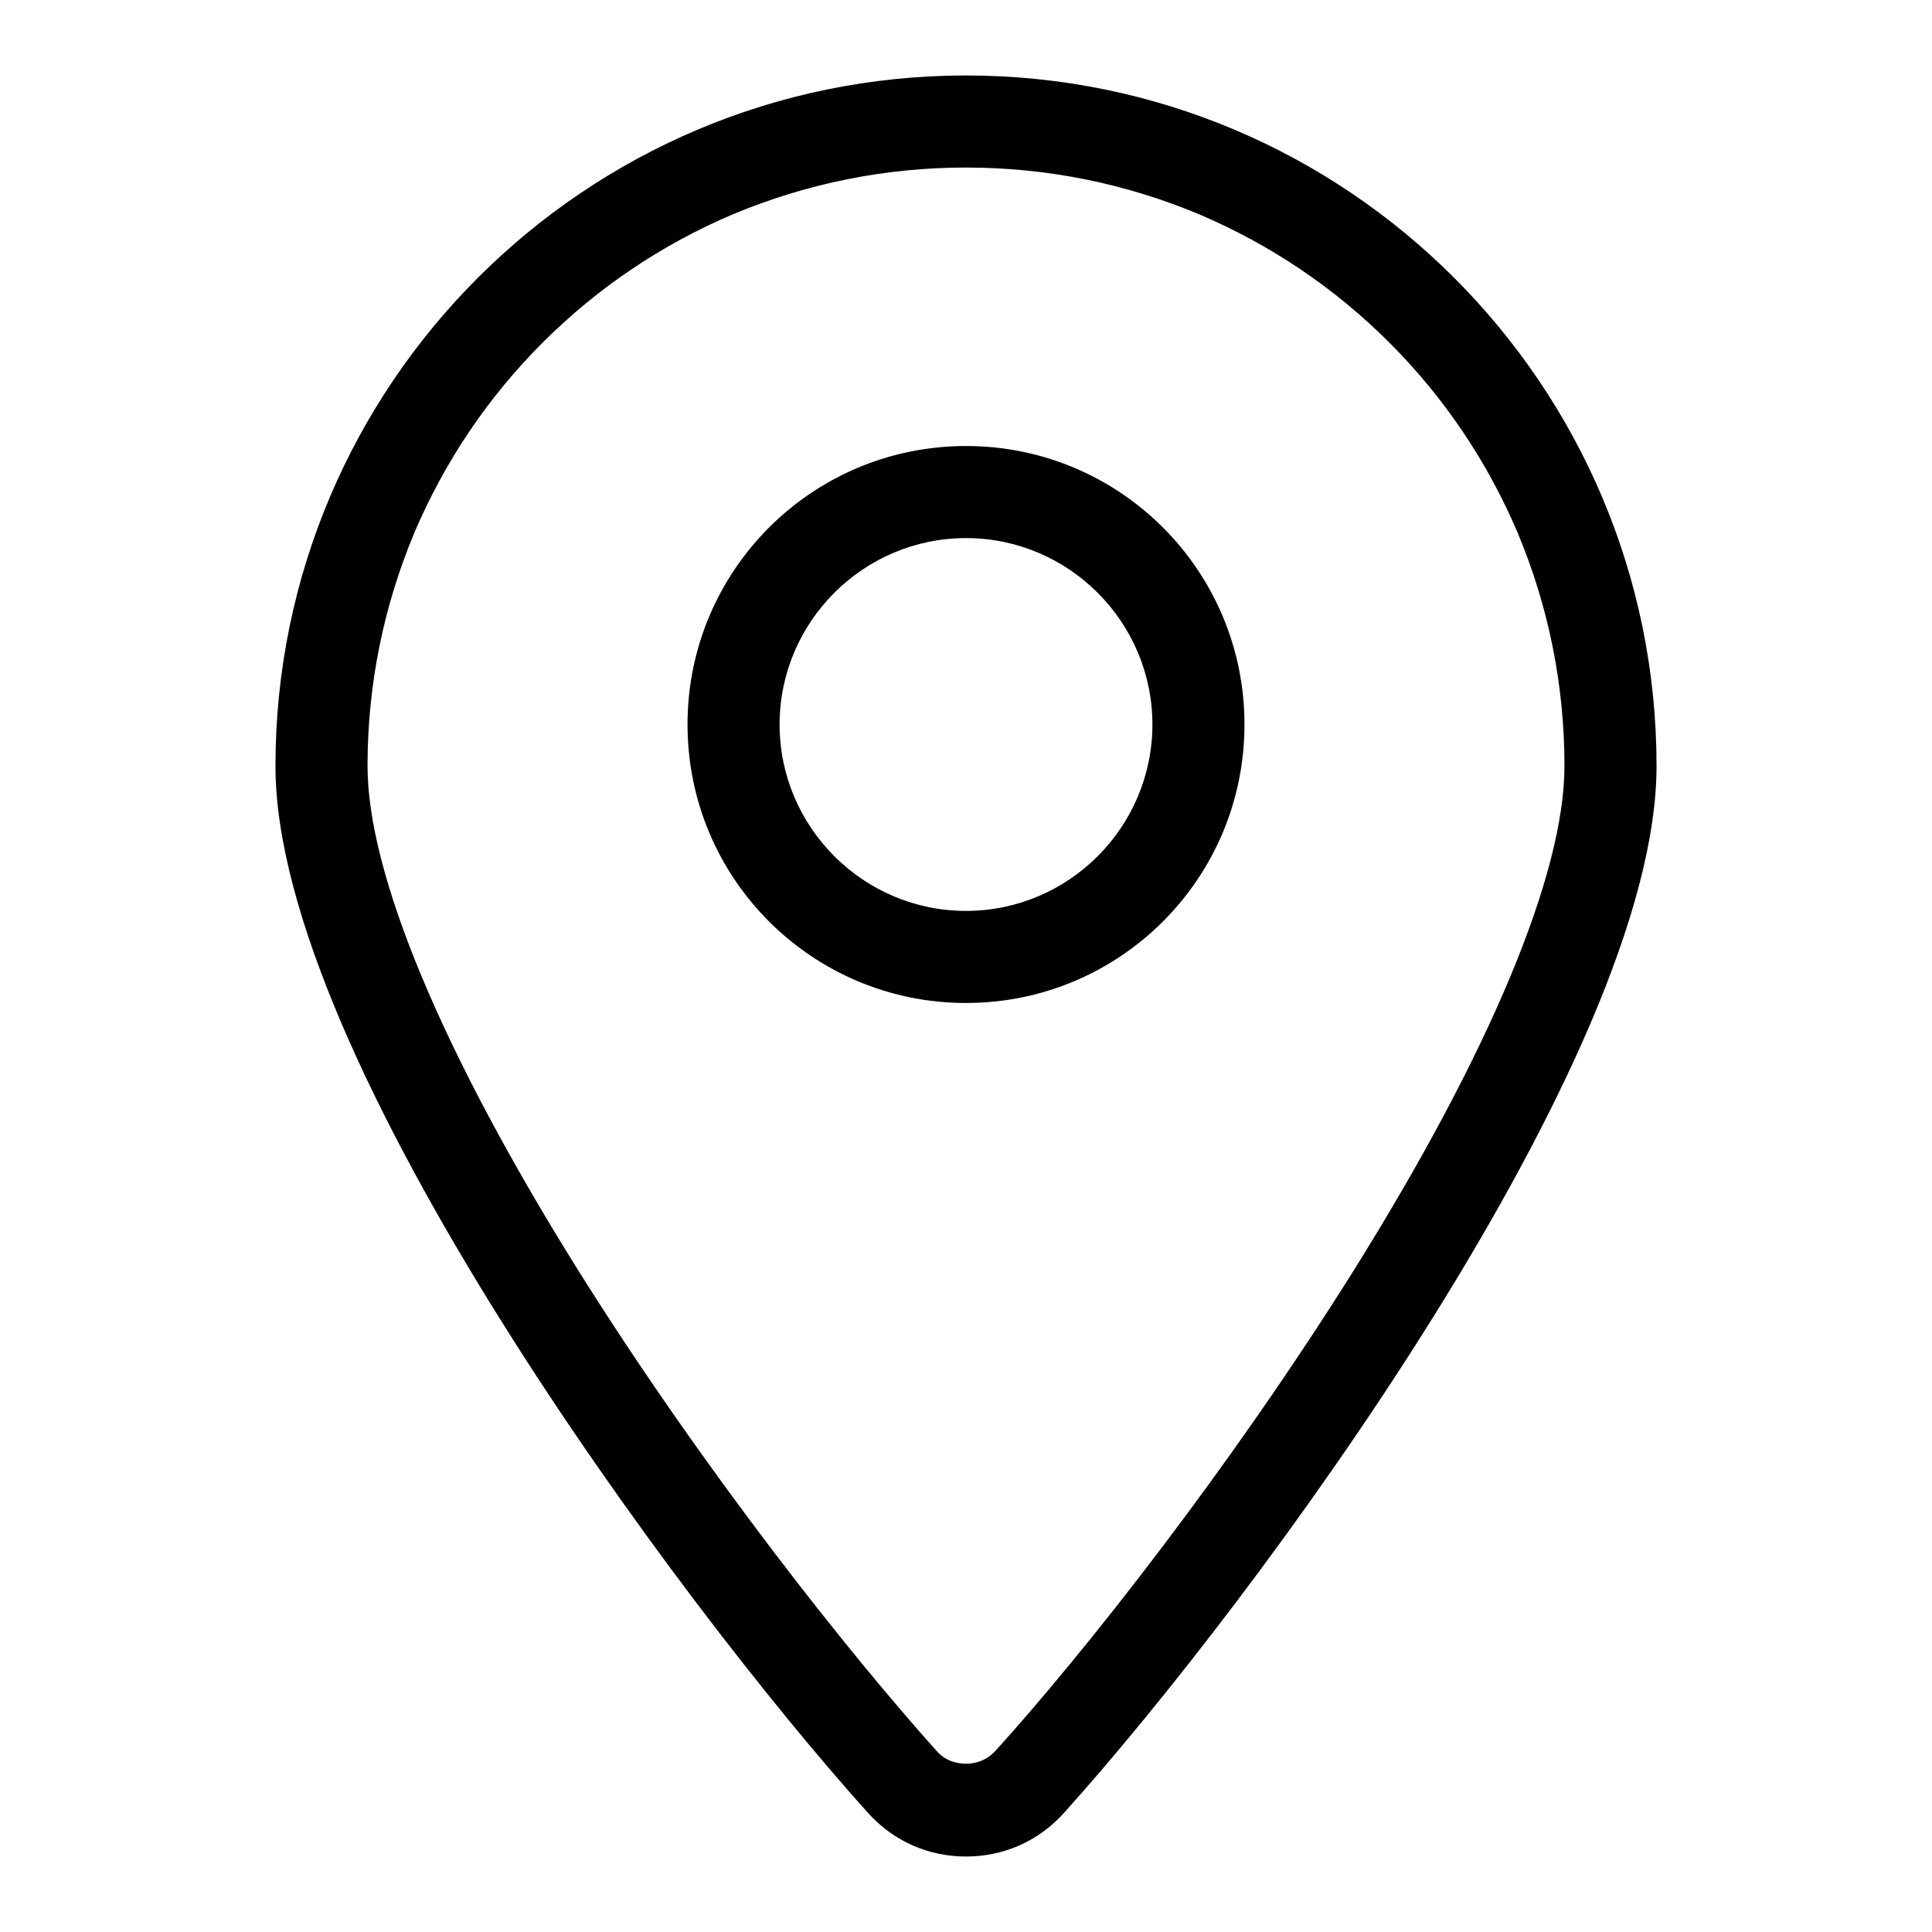
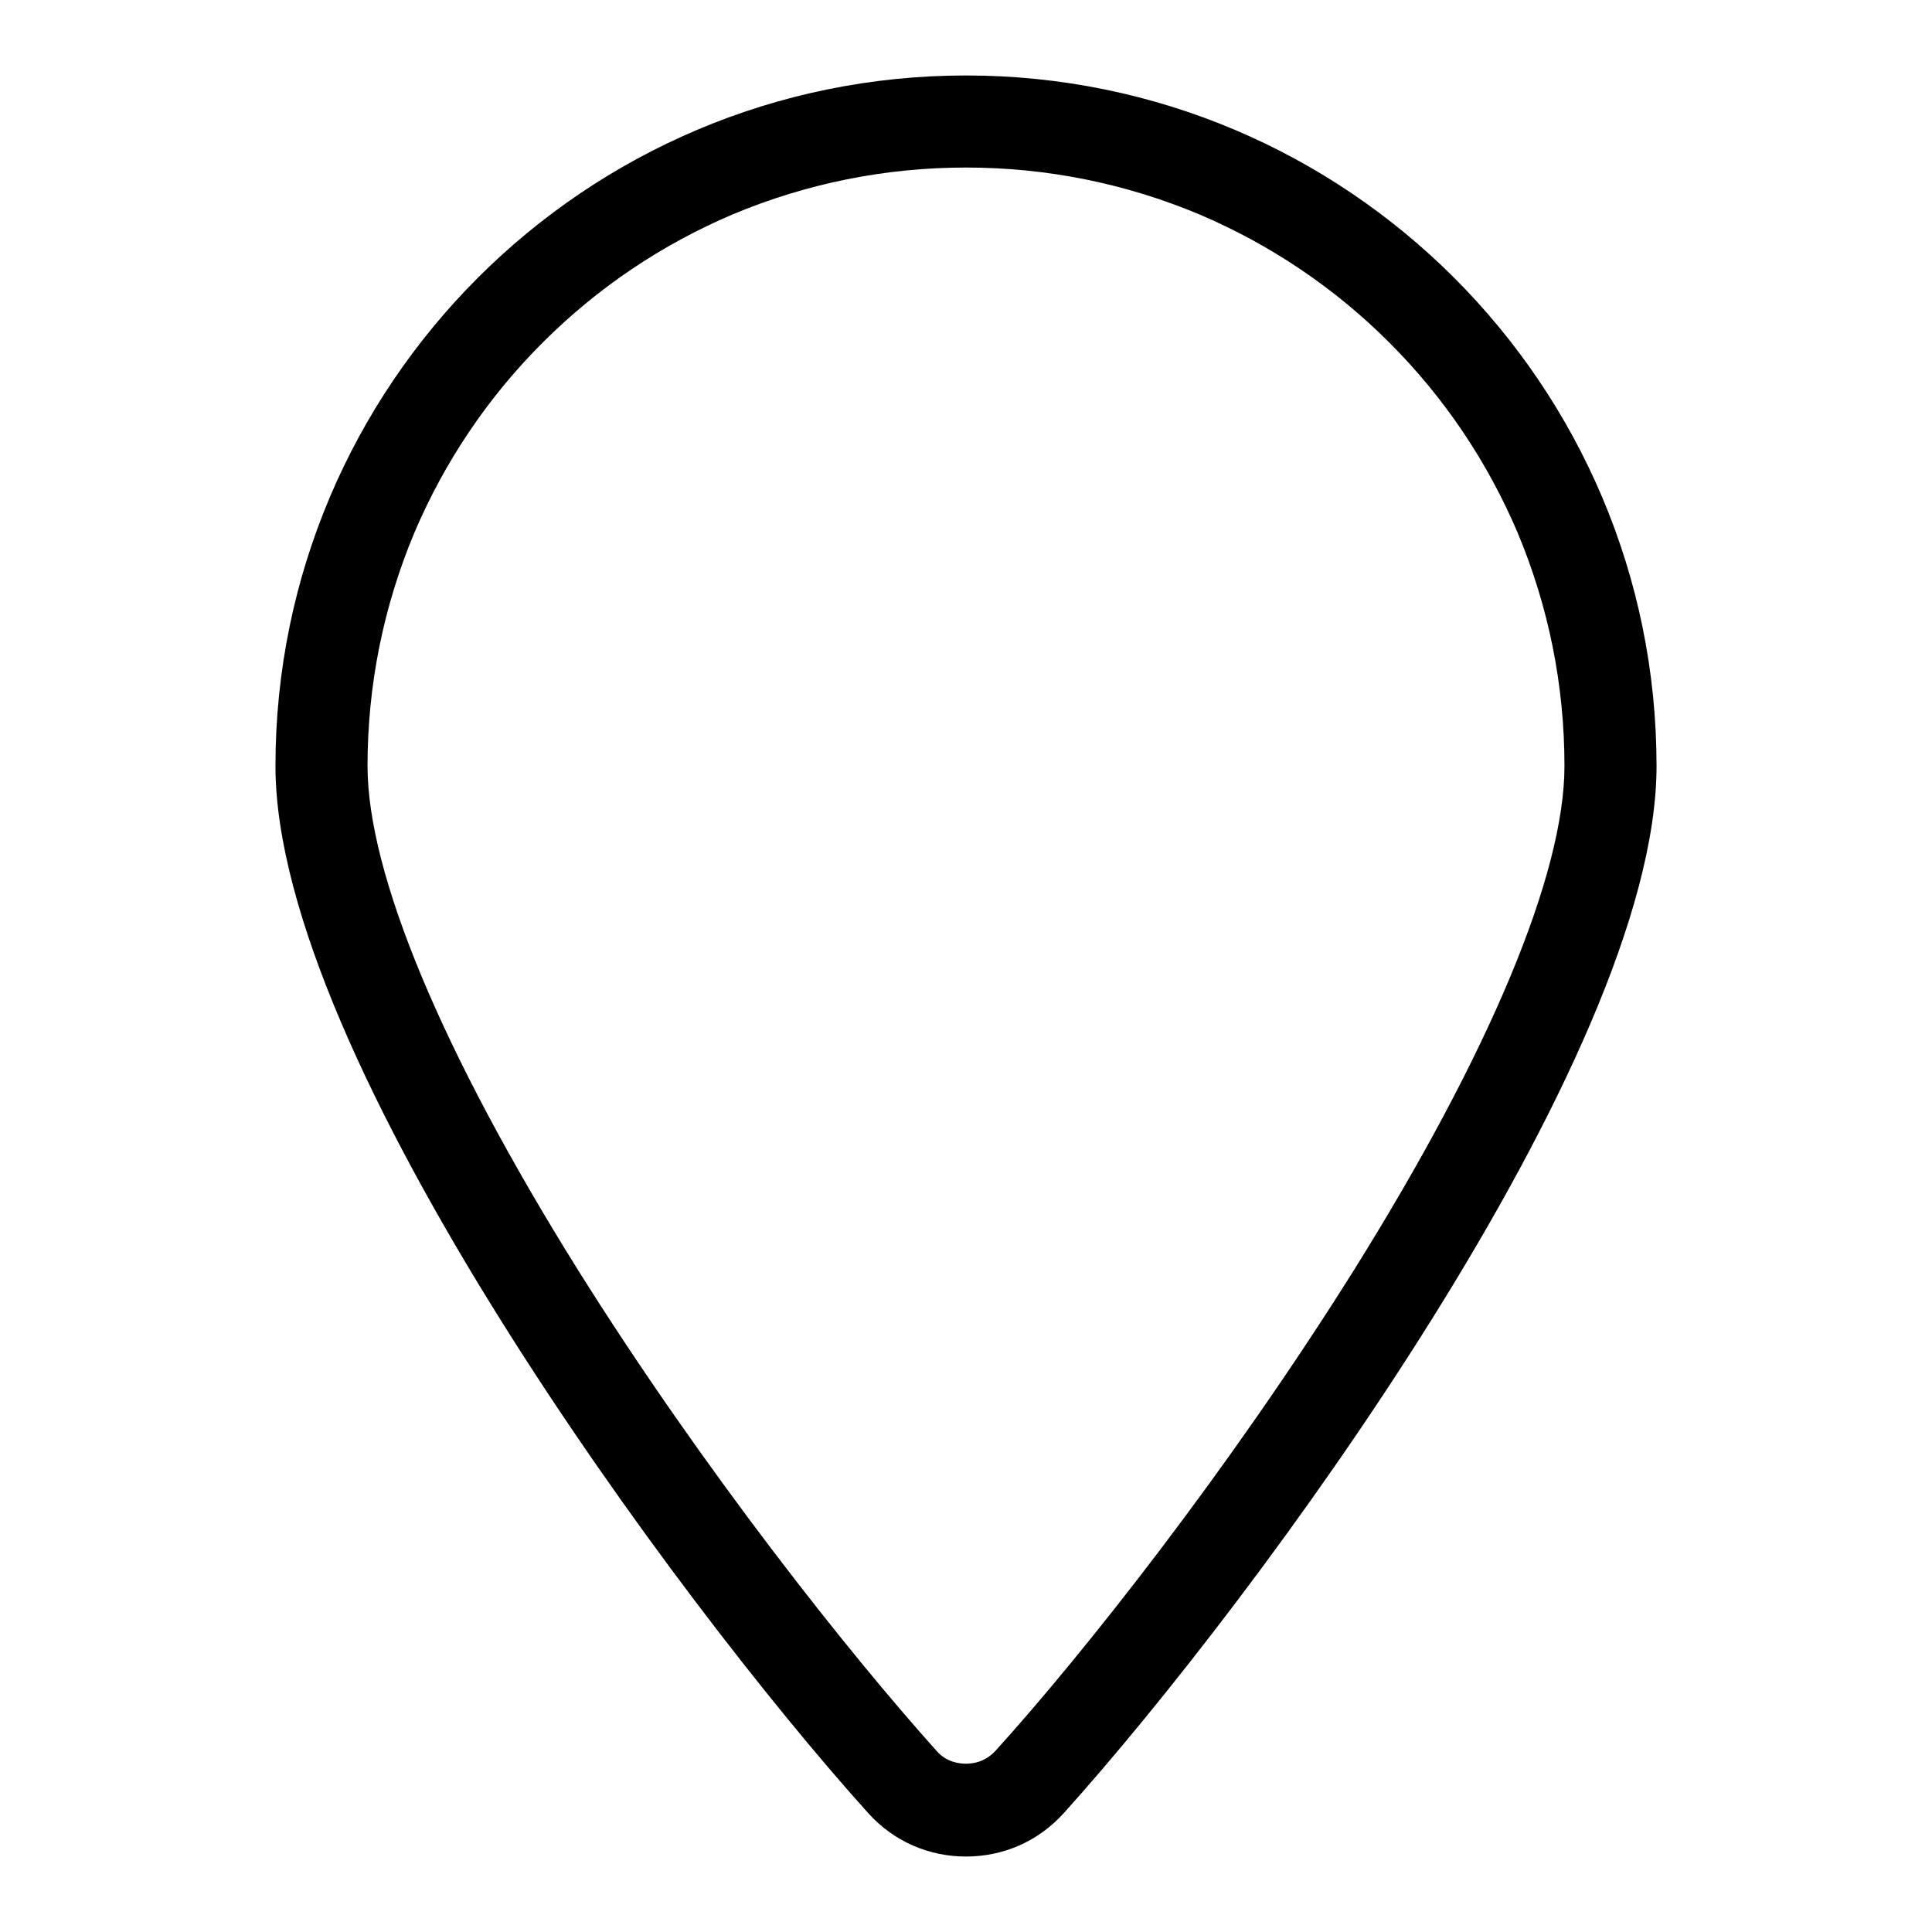
<svg xmlns="http://www.w3.org/2000/svg" version="1.1" x="0px" y="0px" viewBox="0 0 256 256" enable-background="new 0 0 256 256" xml:space="preserve">
  <g>
    <path fill="#000000" d="M128,22.2c10.7,0,21.1,2.1,30.9,6.2c9.4,4,17.9,9.7,25.2,17c7.3,7.3,13,15.8,17,25.2 c4.1,9.8,6.2,20.2,6.2,30.9c0,14.3-9.9,38-27.9,66.8c-16.6,26.5-35.9,50.9-47.5,63.7c-1.4,1.5-3,1.7-3.9,1.7s-2.6-0.2-3.9-1.7 c-11.5-12.8-30.9-37.2-47.5-63.7c-18-28.8-27.9-52.5-27.9-66.8c0-10.7,2.1-21.1,6.2-30.9c4-9.4,9.7-17.9,17-25.2 c7.3-7.3,15.8-13,25.2-17C106.9,24.3,117.3,22.2,128,22.2 M128,10c-50.5,0-91.5,41-91.5,91.5c0,38.6,53.2,110.6,78.5,138.7 c3.5,3.9,8.2,5.8,13,5.8c4.8,0,9.5-1.9,13-5.8c25.3-28.1,78.5-100.1,78.5-138.7C219.5,51,178.5,10,128,10z" />
-     <path fill="#000000" d="M128,71.3c13.6,0,24.7,11.1,24.7,24.7s-11.1,24.7-24.7,24.7c-13.6,0-24.7-11.1-24.7-24.7 S114.4,71.3,128,71.3 M128,59.1c-20.4,0-36.9,16.5-36.9,36.9c0,20.4,16.5,36.9,36.9,36.9c20.4,0,36.9-16.5,36.9-36.9 C164.9,75.6,148.4,59.1,128,59.1z" />
  </g>
</svg>